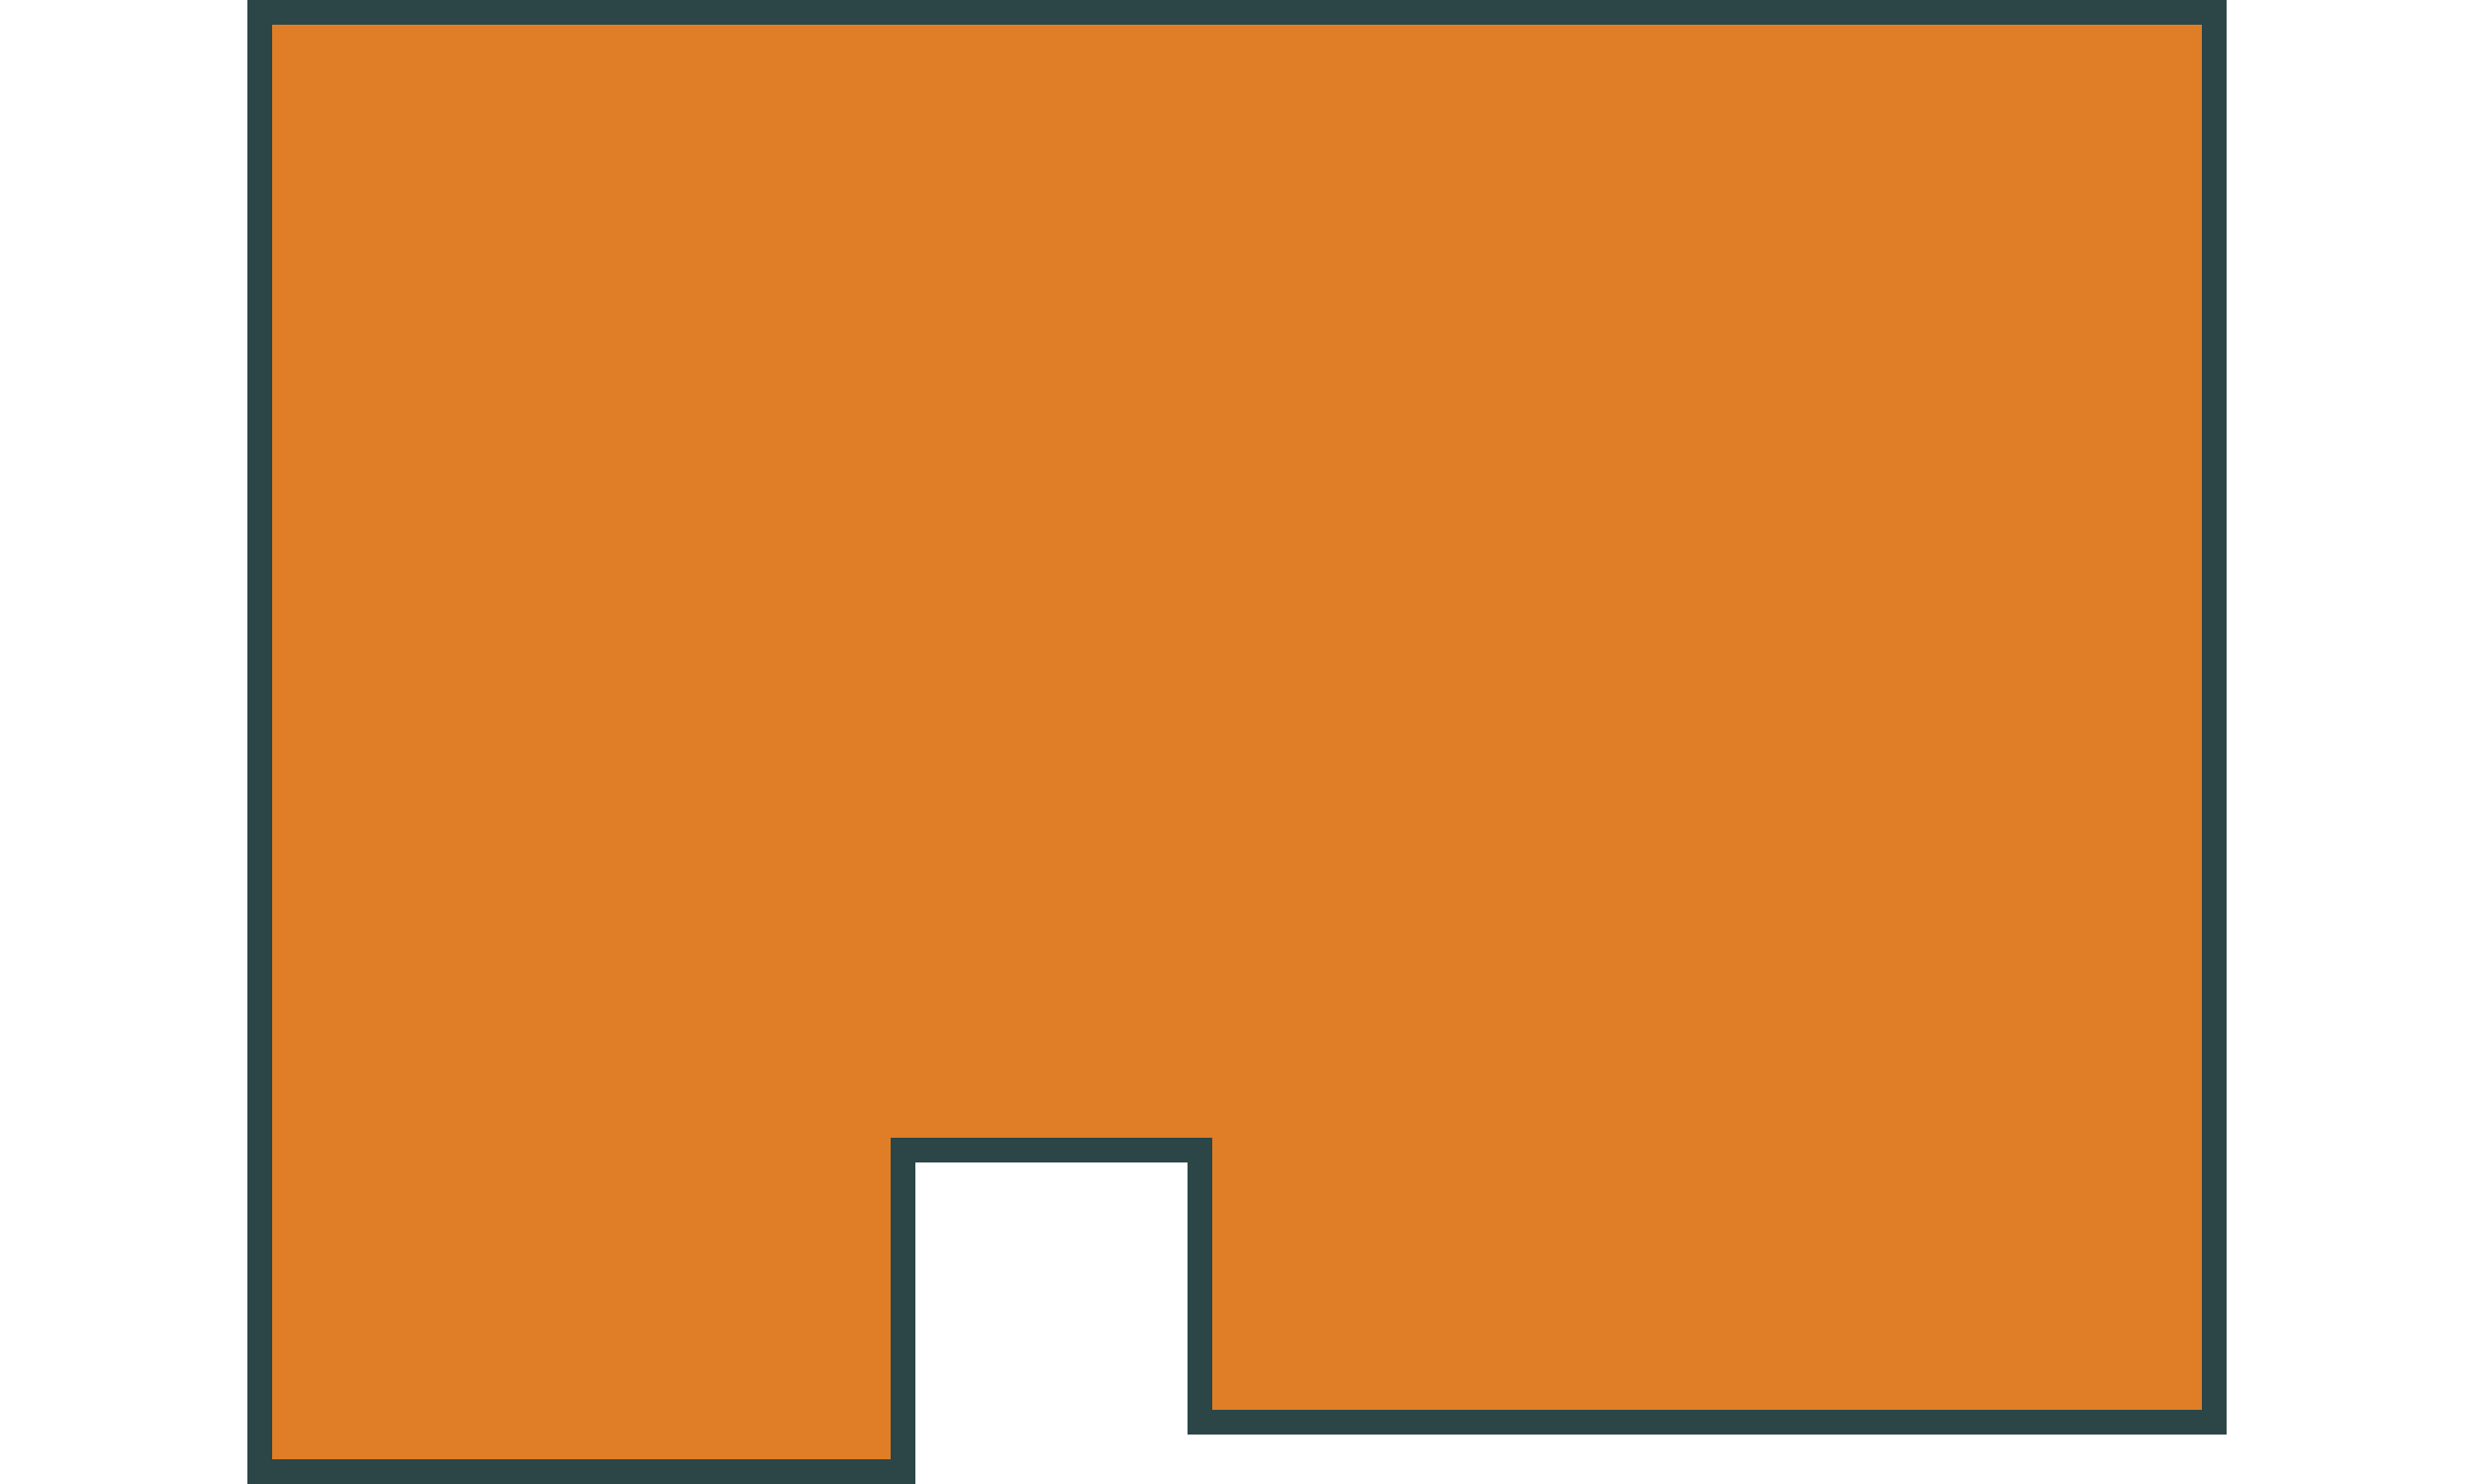
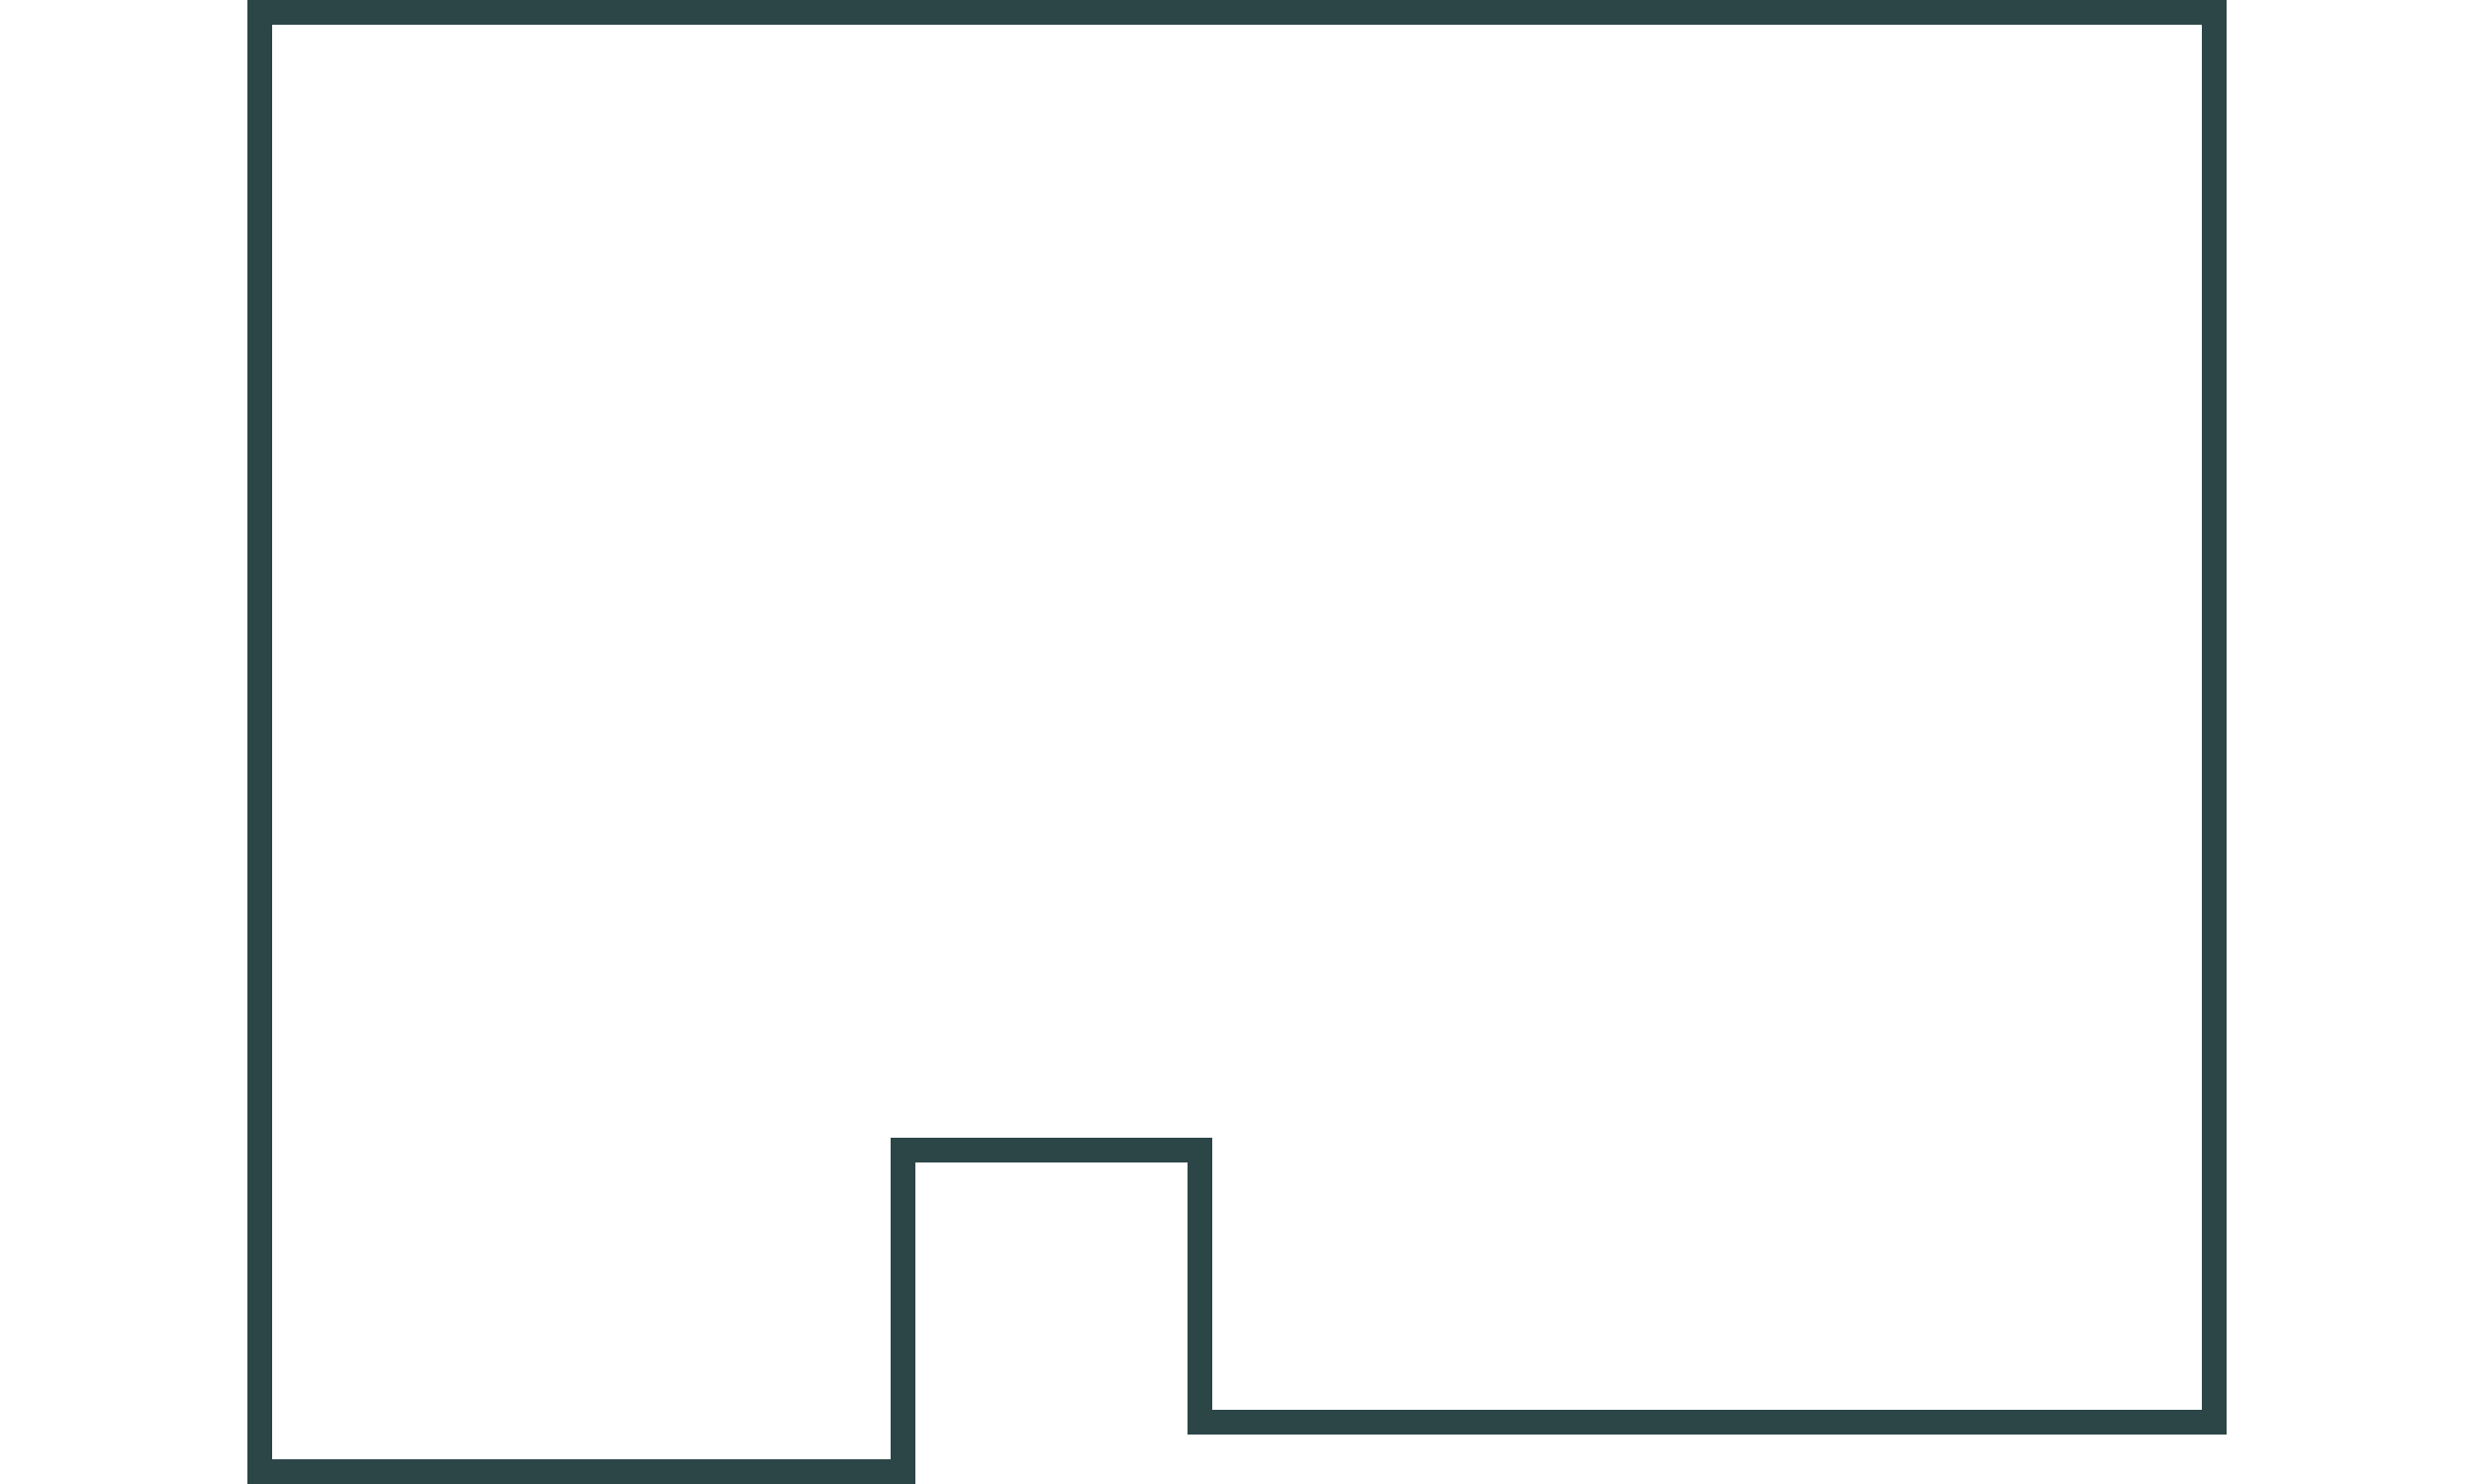
<svg xmlns="http://www.w3.org/2000/svg" id="lp-two-bedroom-unit" viewBox="0 0 200 120">
  <defs>
    <style>.cls-1{fill:#e07e27;}.cls-2{fill:#2c4648;}</style>
  </defs>
-   <polygon class="cls-1" points="21 119 21 1 179 1 179 115 97 115 97 93 73 93 73 119 21 119" />
  <path class="cls-2" d="m178,2v112h-80v-22h-26v26H22V2h156m2-2H20v120h54v-26h22v22h84V0h0Z" />
</svg>